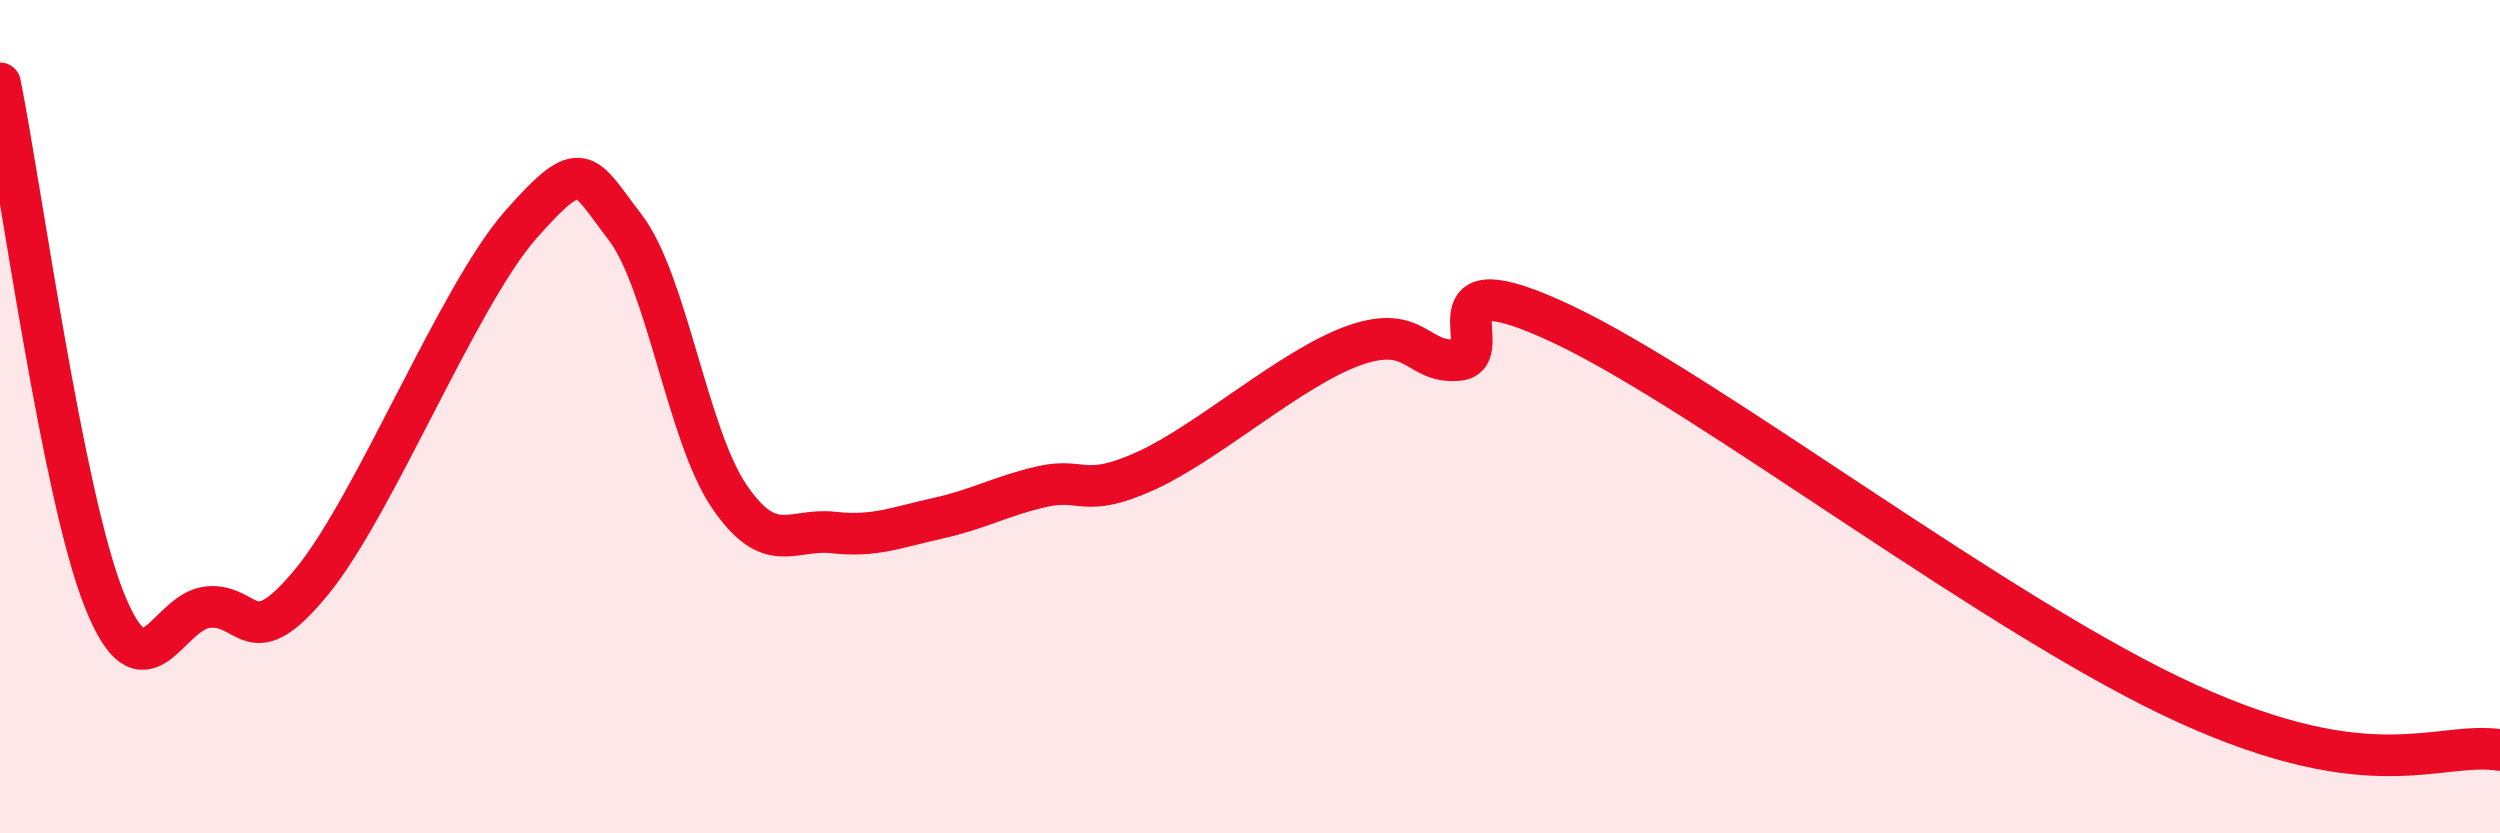
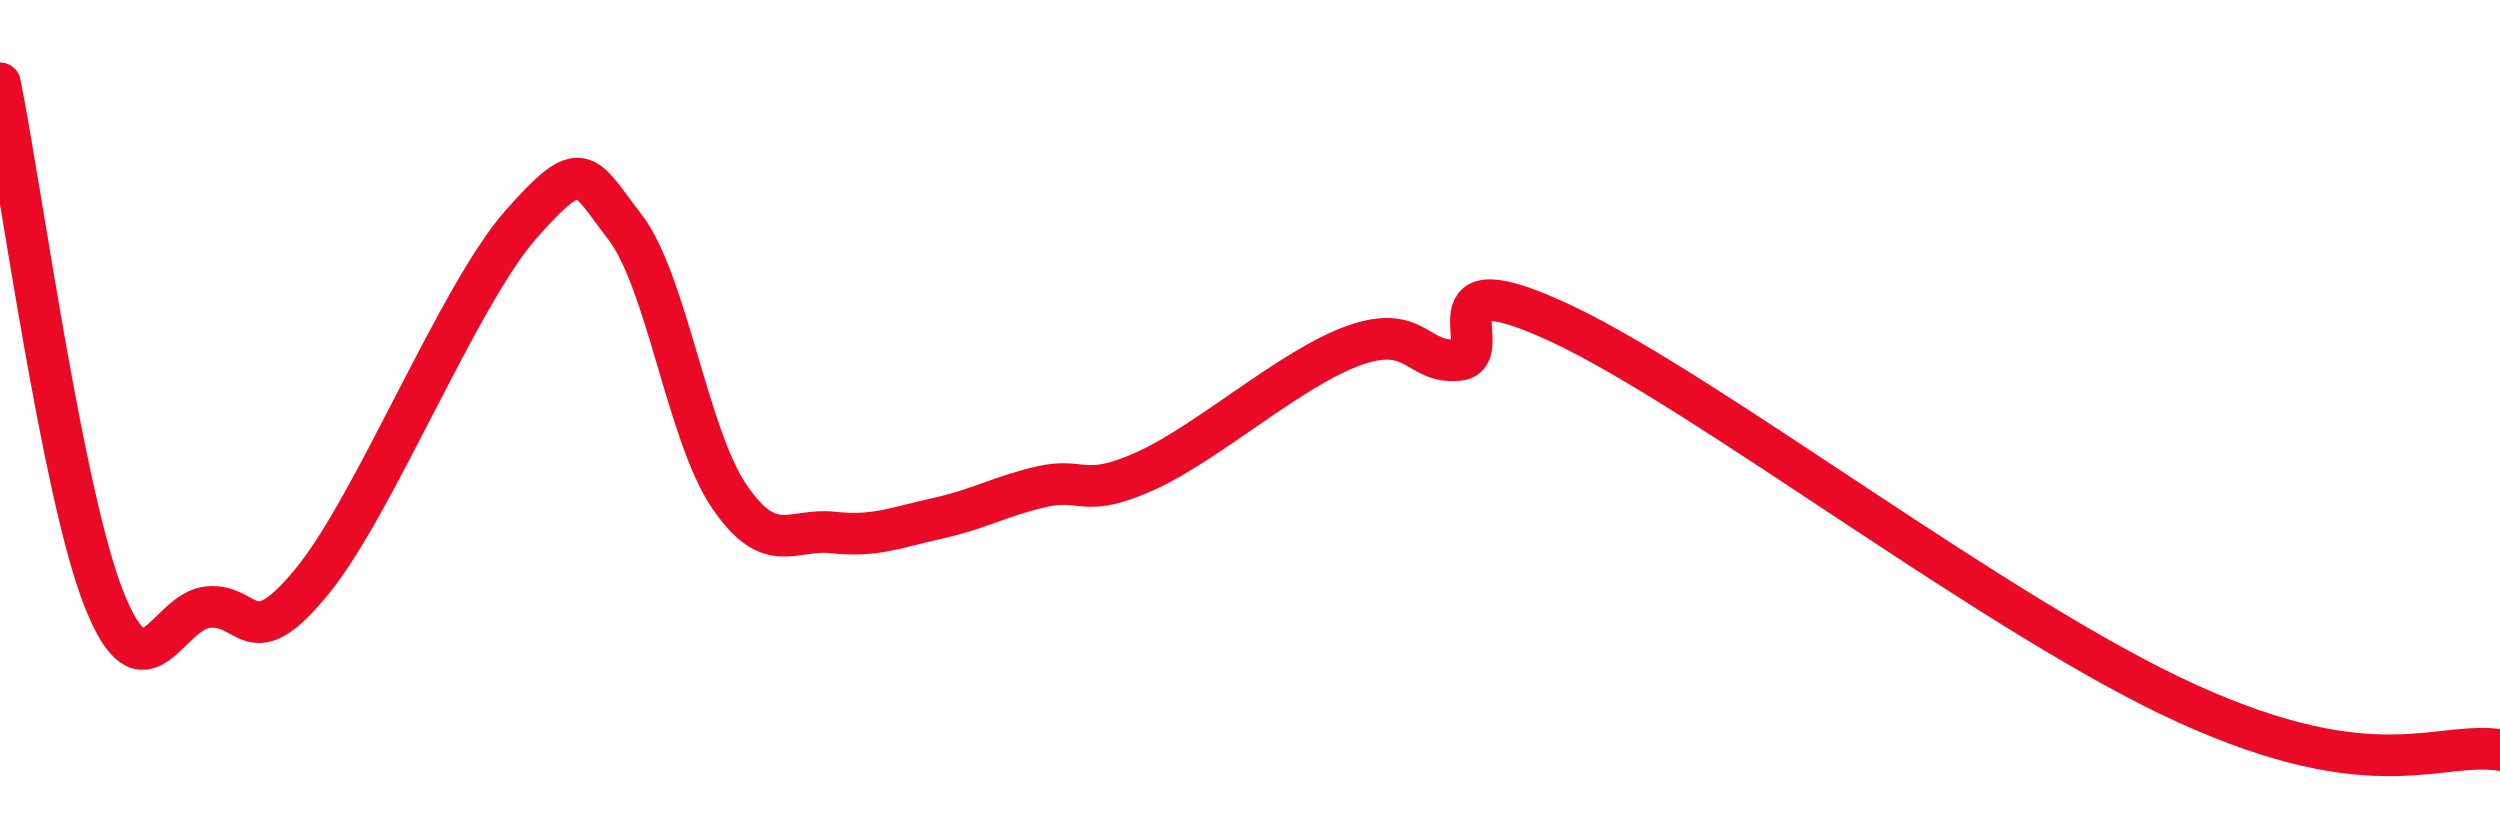
<svg xmlns="http://www.w3.org/2000/svg" width="60" height="20" viewBox="0 0 60 20">
-   <path d="M 0,2 C 0.5,4.48 1.5,11.88 2.5,14.39 C 3.5,16.9 4,14.66 5,14.57 C 6,14.48 6,15.78 7.5,13.94 C 9,12.1 11,7.09 12.5,5.39 C 14,3.69 14,4.15 15,5.45 C 16,6.75 16.5,10.44 17.5,11.91 C 18.5,13.38 19,12.67 20,12.78 C 21,12.89 21.5,12.66 22.5,12.44 C 23.5,12.22 24,11.91 25,11.68 C 26,11.45 26,11.98 27.5,11.3 C 29,10.62 31,8.82 32.5,8.29 C 34,7.76 34,8.74 35,8.64 C 36,8.54 34,6.13 37.5,7.78 C 41,9.43 48,14.85 52.5,16.89 C 57,18.93 58.5,17.78 60,18L60 20L0 20Z" fill="#EB0A25" opacity="0.1" stroke-linecap="round" stroke-linejoin="round" />
  <path d="M 0,2 C 0.5,4.48 1.5,11.88 2.5,14.39 C 3.5,16.9 4,14.66 5,14.57 C 6,14.48 6,15.78 7.5,13.94 C 9,12.1 11,7.09 12.5,5.39 C 14,3.69 14,4.15 15,5.45 C 16,6.75 16.5,10.44 17.5,11.91 C 18.5,13.38 19,12.67 20,12.78 C 21,12.89 21.5,12.66 22.5,12.44 C 23.5,12.22 24,11.91 25,11.68 C 26,11.45 26,11.98 27.5,11.3 C 29,10.62 31,8.82 32.5,8.29 C 34,7.76 34,8.74 35,8.64 C 36,8.54 34,6.13 37.5,7.78 C 41,9.43 48,14.85 52.5,16.89 C 57,18.93 58.5,17.78 60,18" stroke="#EB0A25" stroke-width="1" fill="none" stroke-linecap="round" stroke-linejoin="round" />
</svg>